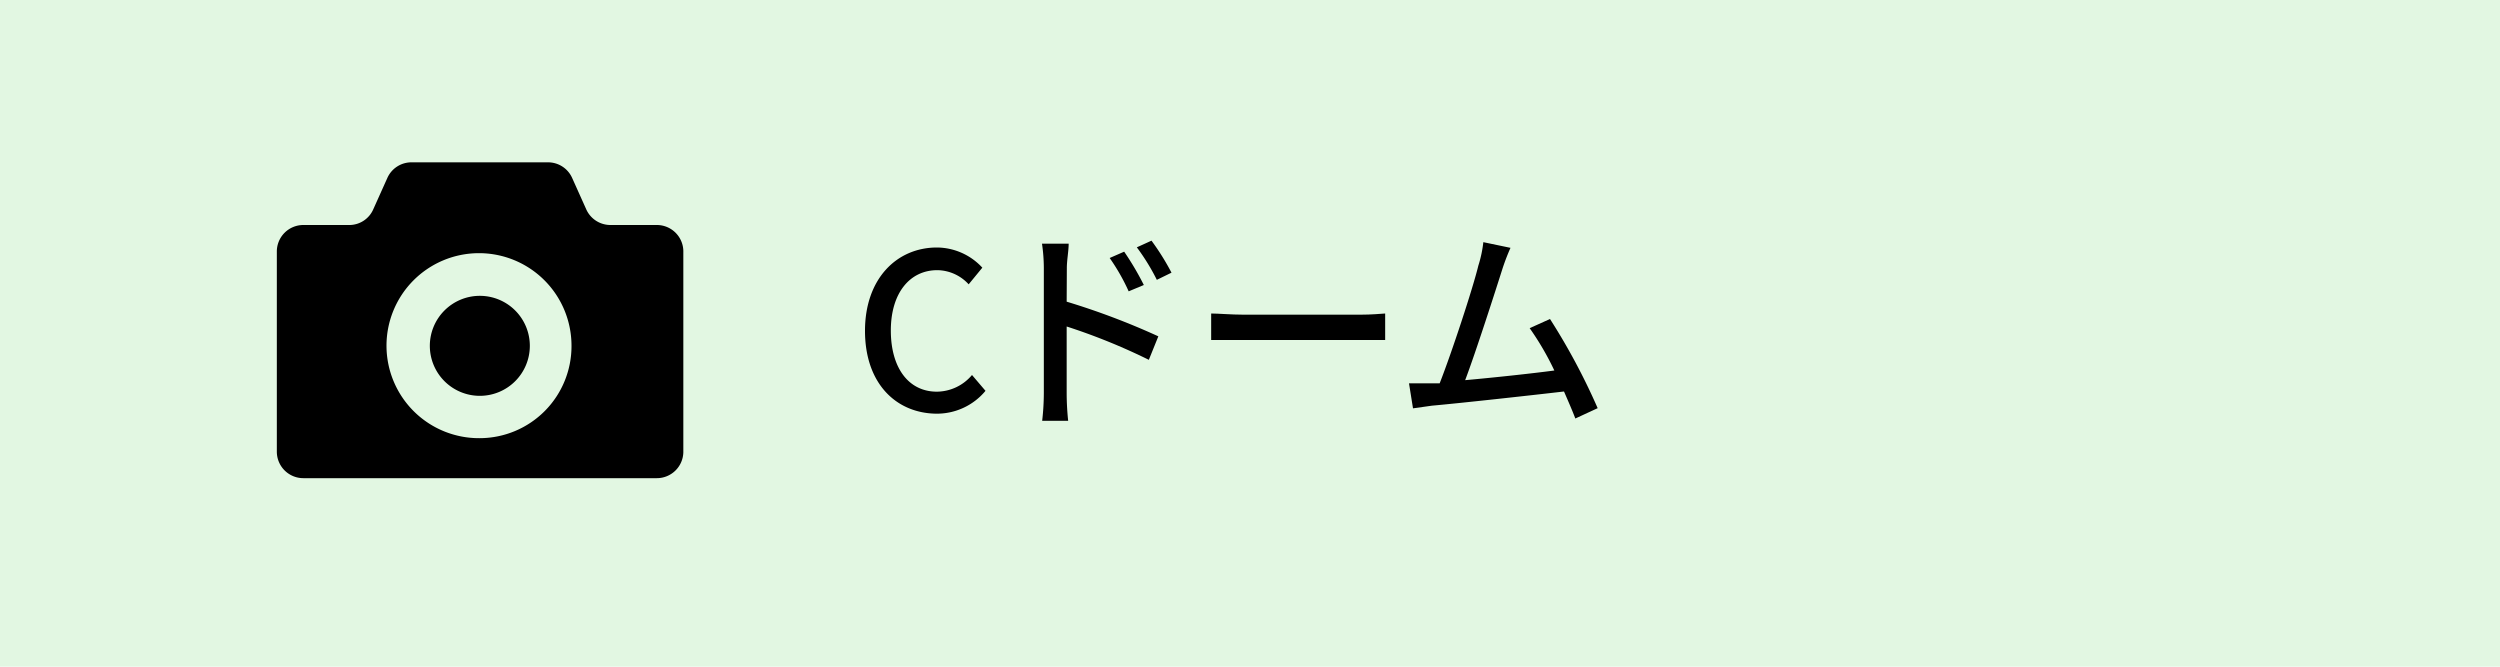
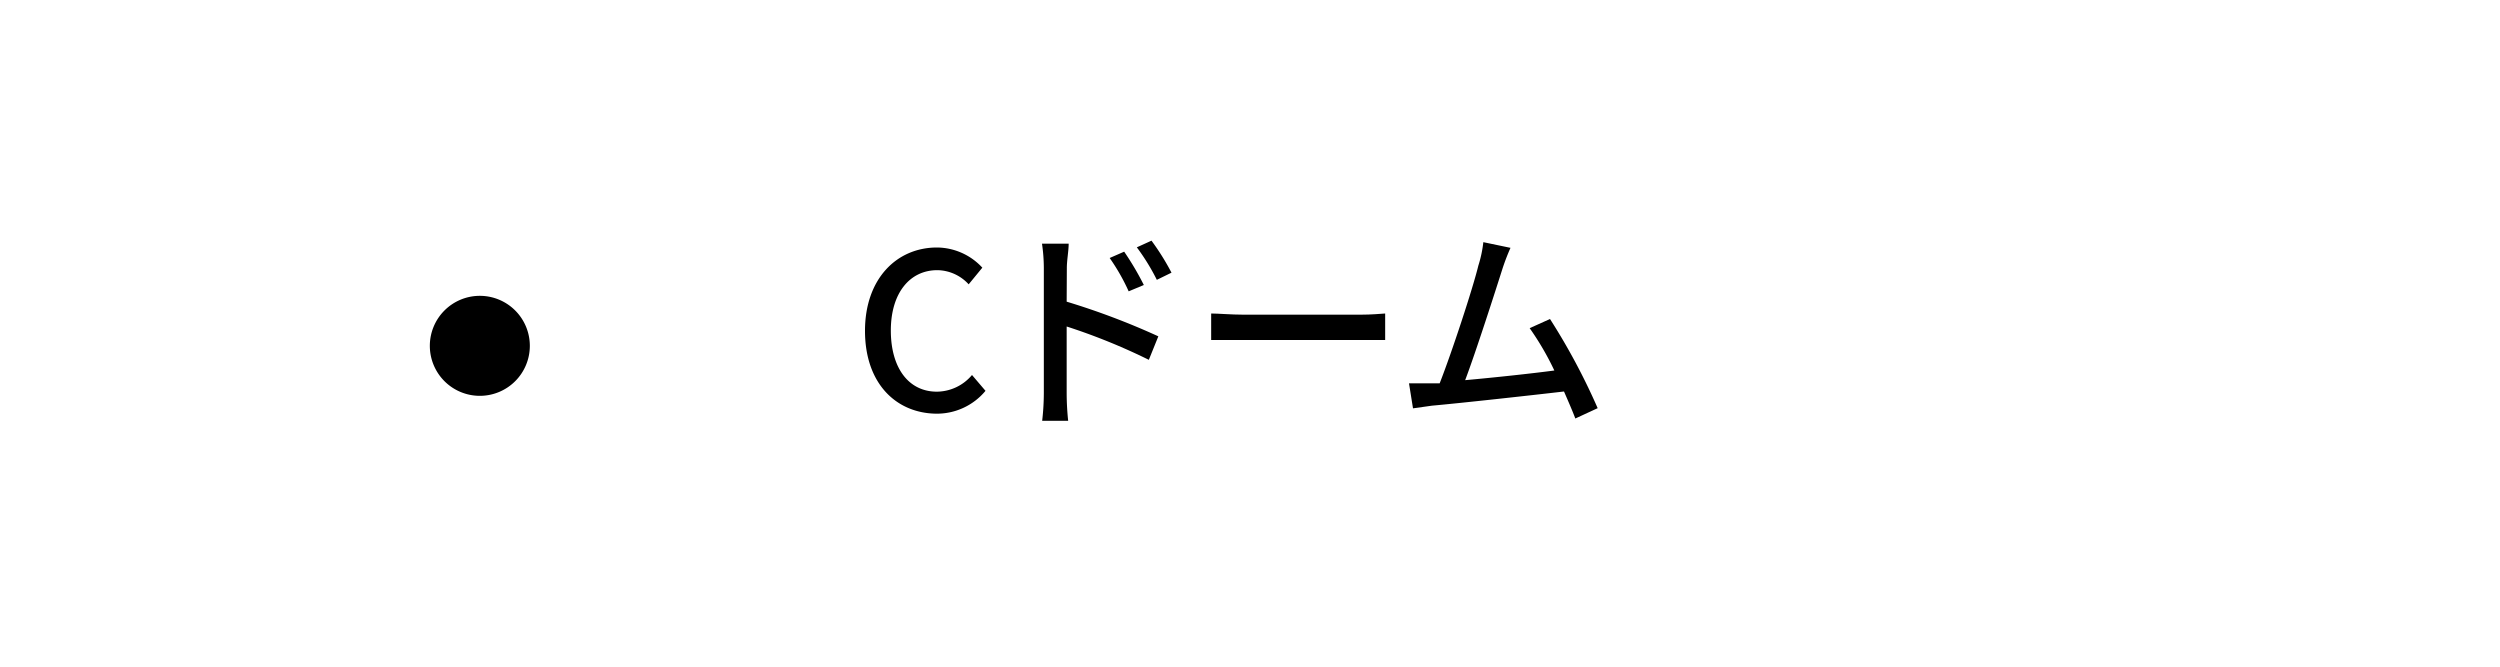
<svg xmlns="http://www.w3.org/2000/svg" viewBox="0 0 150 40">
  <defs>
    <style>.cls-1{fill:#e2f7e2;}</style>
  </defs>
  <g id="レイヤー_2" data-name="レイヤー 2">
    <g id="layout">
-       <rect class="cls-1" width="150" height="40" />
      <path d="M28.79,17.75a3,3,0,1,0,3,3A3,3,0,0,0,28.79,17.75Z" />
-       <path d="M39.41,13.5H36.62a1.59,1.59,0,0,1-1.45-.95l-.84-1.87a1.58,1.58,0,0,0-1.44-.94H24.68a1.58,1.58,0,0,0-1.44.94l-.84,1.87A1.57,1.57,0,0,1,21,13.5h-2.8a1.59,1.59,0,0,0-1.59,1.6v12a1.59,1.59,0,0,0,1.59,1.59H39.41A1.59,1.59,0,0,0,41,27.14v-12A1.59,1.59,0,0,0,39.41,13.5ZM28.79,26.29a5.55,5.55,0,1,1,5.5-5.55A5.52,5.52,0,0,1,28.79,26.29Z" />
      <path d="M51.9,19.85c0-3.12,1.9-5,4.32-5a3.74,3.74,0,0,1,2.72,1.21l-.82,1a2.59,2.59,0,0,0-1.88-.85c-1.65,0-2.79,1.37-2.79,3.62s1.07,3.67,2.76,3.67a2.78,2.78,0,0,0,2.11-1l.81.95a3.79,3.79,0,0,1-3,1.37C53.75,24.77,51.9,23,51.9,19.85Z" />
      <path d="M64,18.1a43.56,43.56,0,0,1,5.5,2.08l-.57,1.41a36.5,36.5,0,0,0-4.93-2l0,4a16.56,16.56,0,0,0,.09,1.66H62.53a14.81,14.81,0,0,0,.1-1.66V16.08a10.36,10.36,0,0,0-.11-1.46h1.6c0,.43-.11,1-.11,1.46Zm3.72-.62a12,12,0,0,0-1.14-2l.87-.38a17.1,17.1,0,0,1,1.18,2Zm1.69-.69a12.84,12.84,0,0,0-1.2-1.95l.88-.4a14.94,14.94,0,0,1,1.2,1.92Z" />
      <path d="M72.67,18.81c.41,0,1.22.07,1.92.07h7.06c.64,0,1.15-.05,1.46-.07V20.4c-.29,0-.87,0-1.44,0H74.59c-.73,0-1.49,0-1.92,0Z" />
      <path d="M94.52,25.11c-.17-.45-.41-1-.68-1.62-2.07.24-6.23.7-7.92.85l-1.14.16L84.54,23c.41,0,.91,0,1.3,0,.16,0,.34,0,.54,0,.73-1.86,2-5.73,2.32-7.06A7.22,7.22,0,0,0,89,14.53l1.63.34a12.83,12.83,0,0,0-.5,1.31c-.39,1.23-1.57,4.91-2.22,6.63,1.77-.16,4-.4,5.35-.58a16.8,16.8,0,0,0-1.48-2.54L93,19.14a38.61,38.61,0,0,1,2.86,5.35Z" />
    </g>
  </g>
</svg>